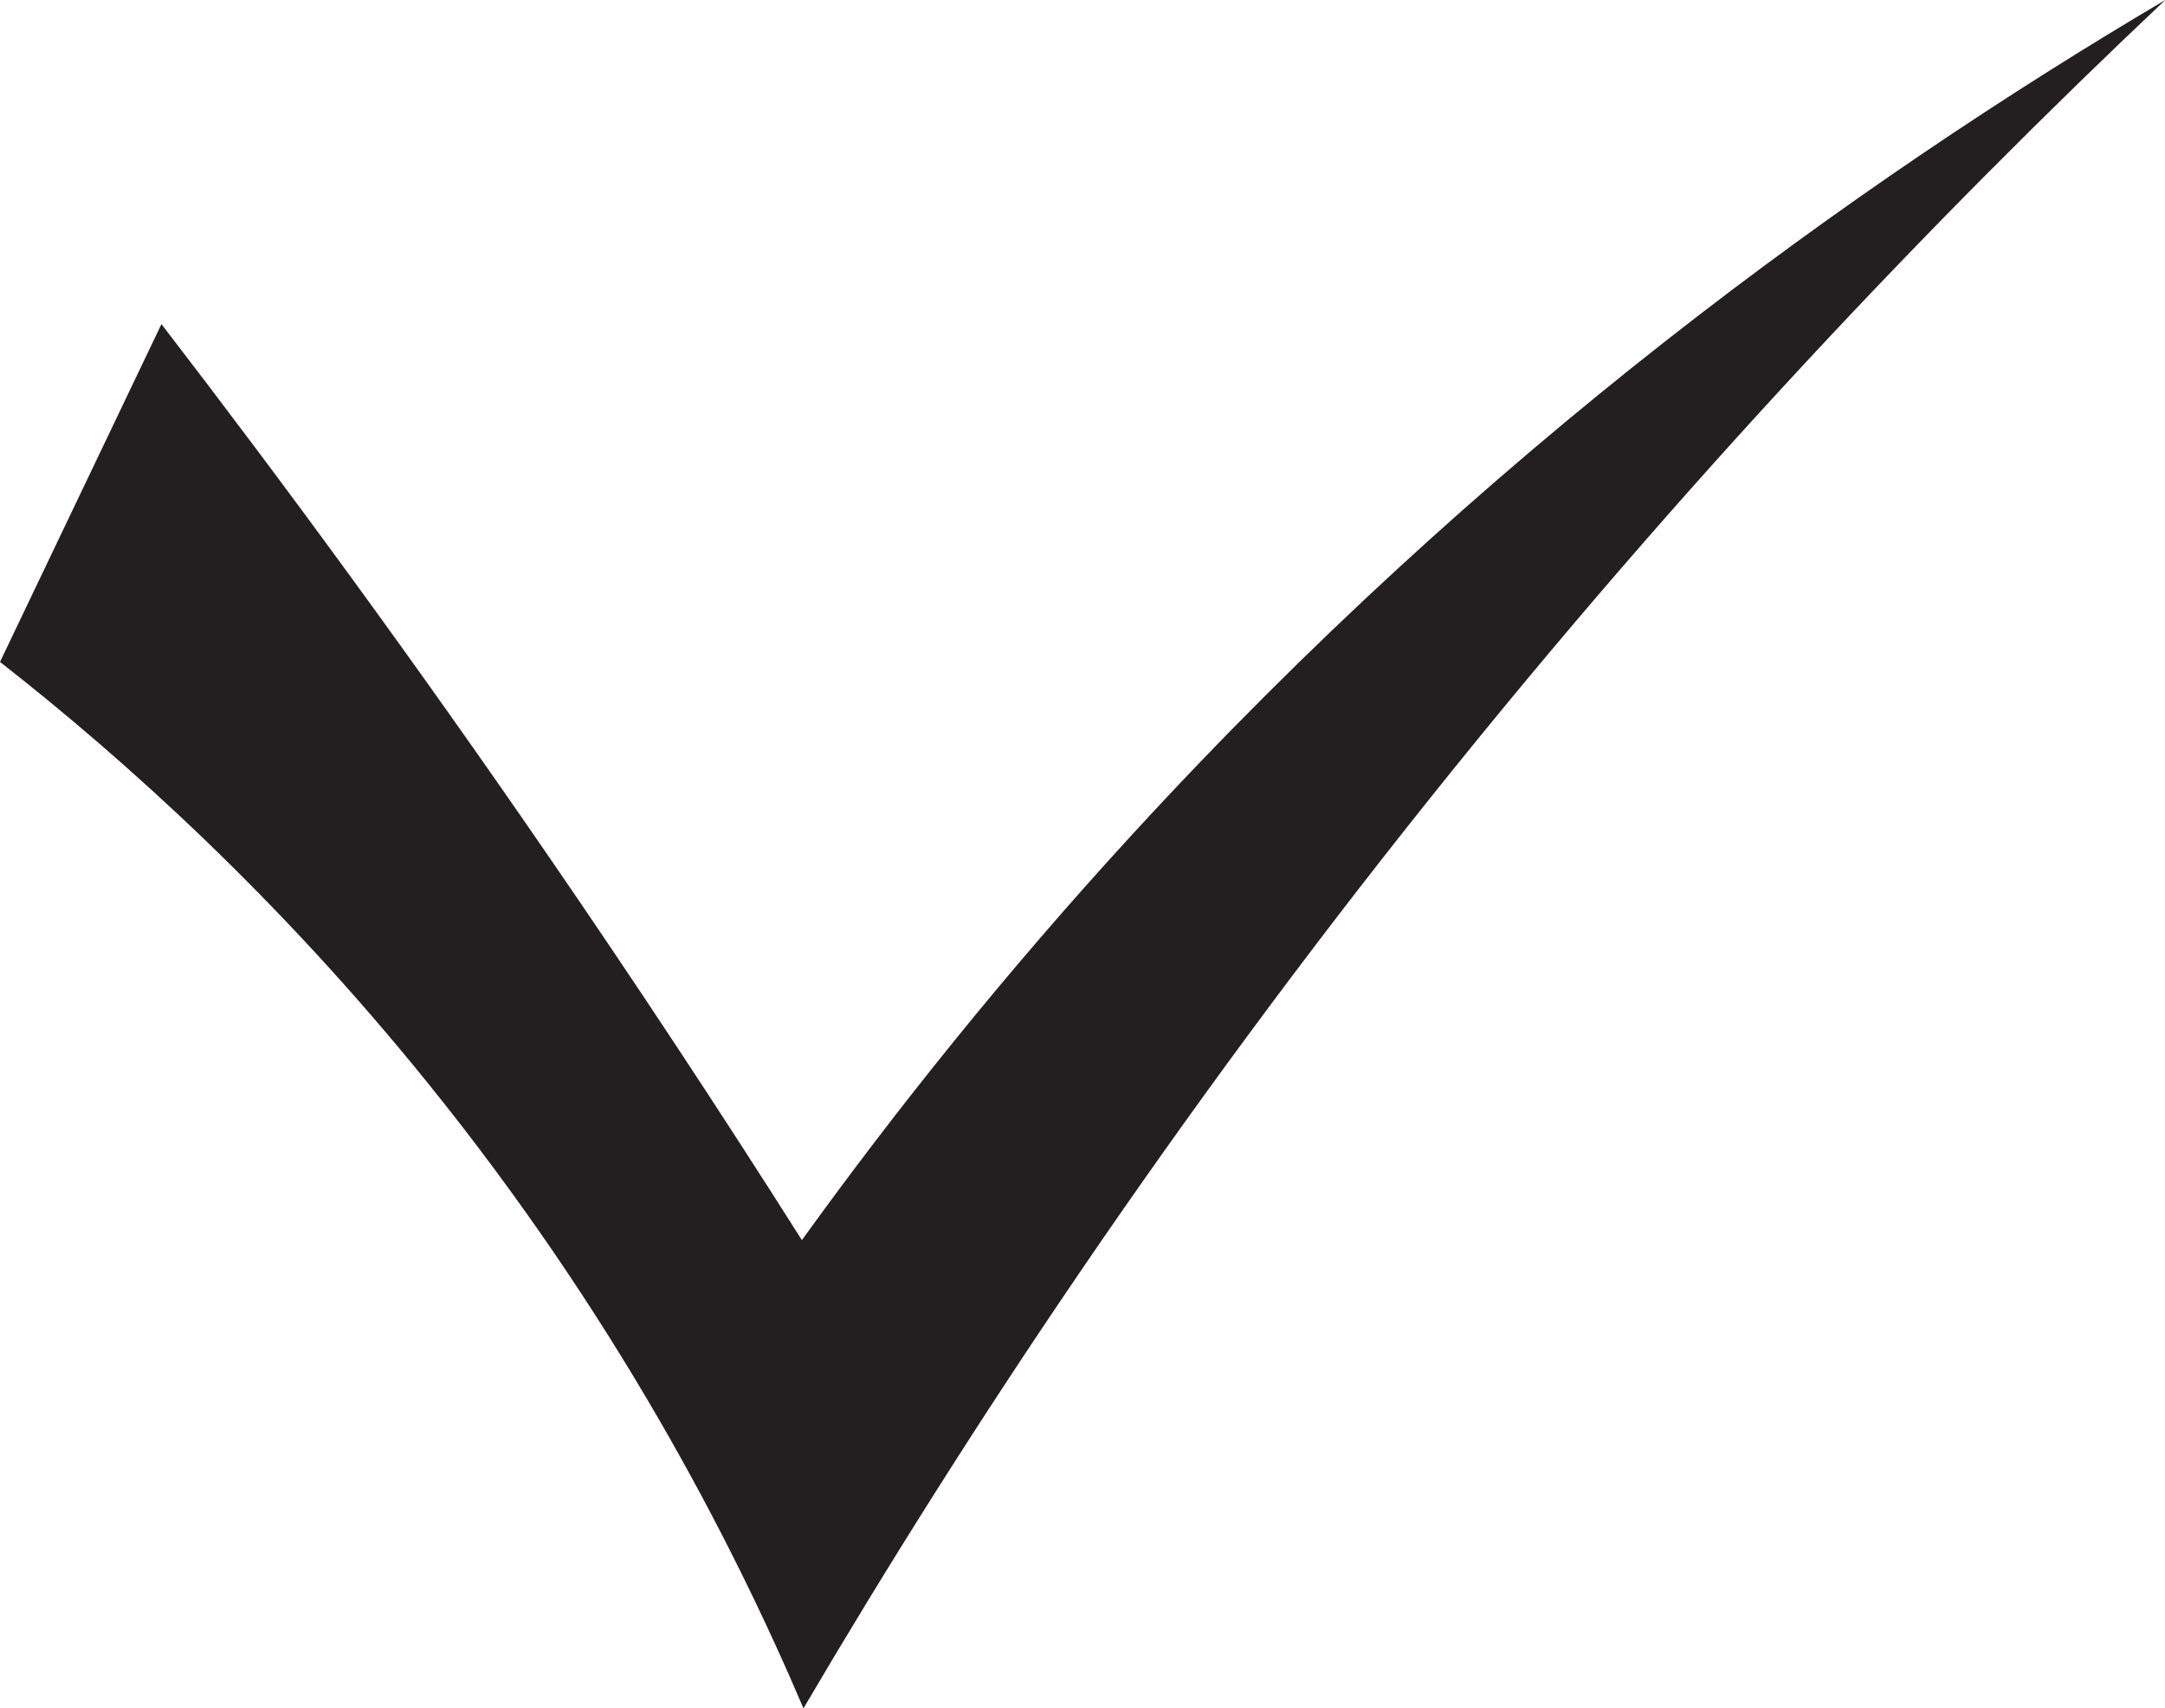
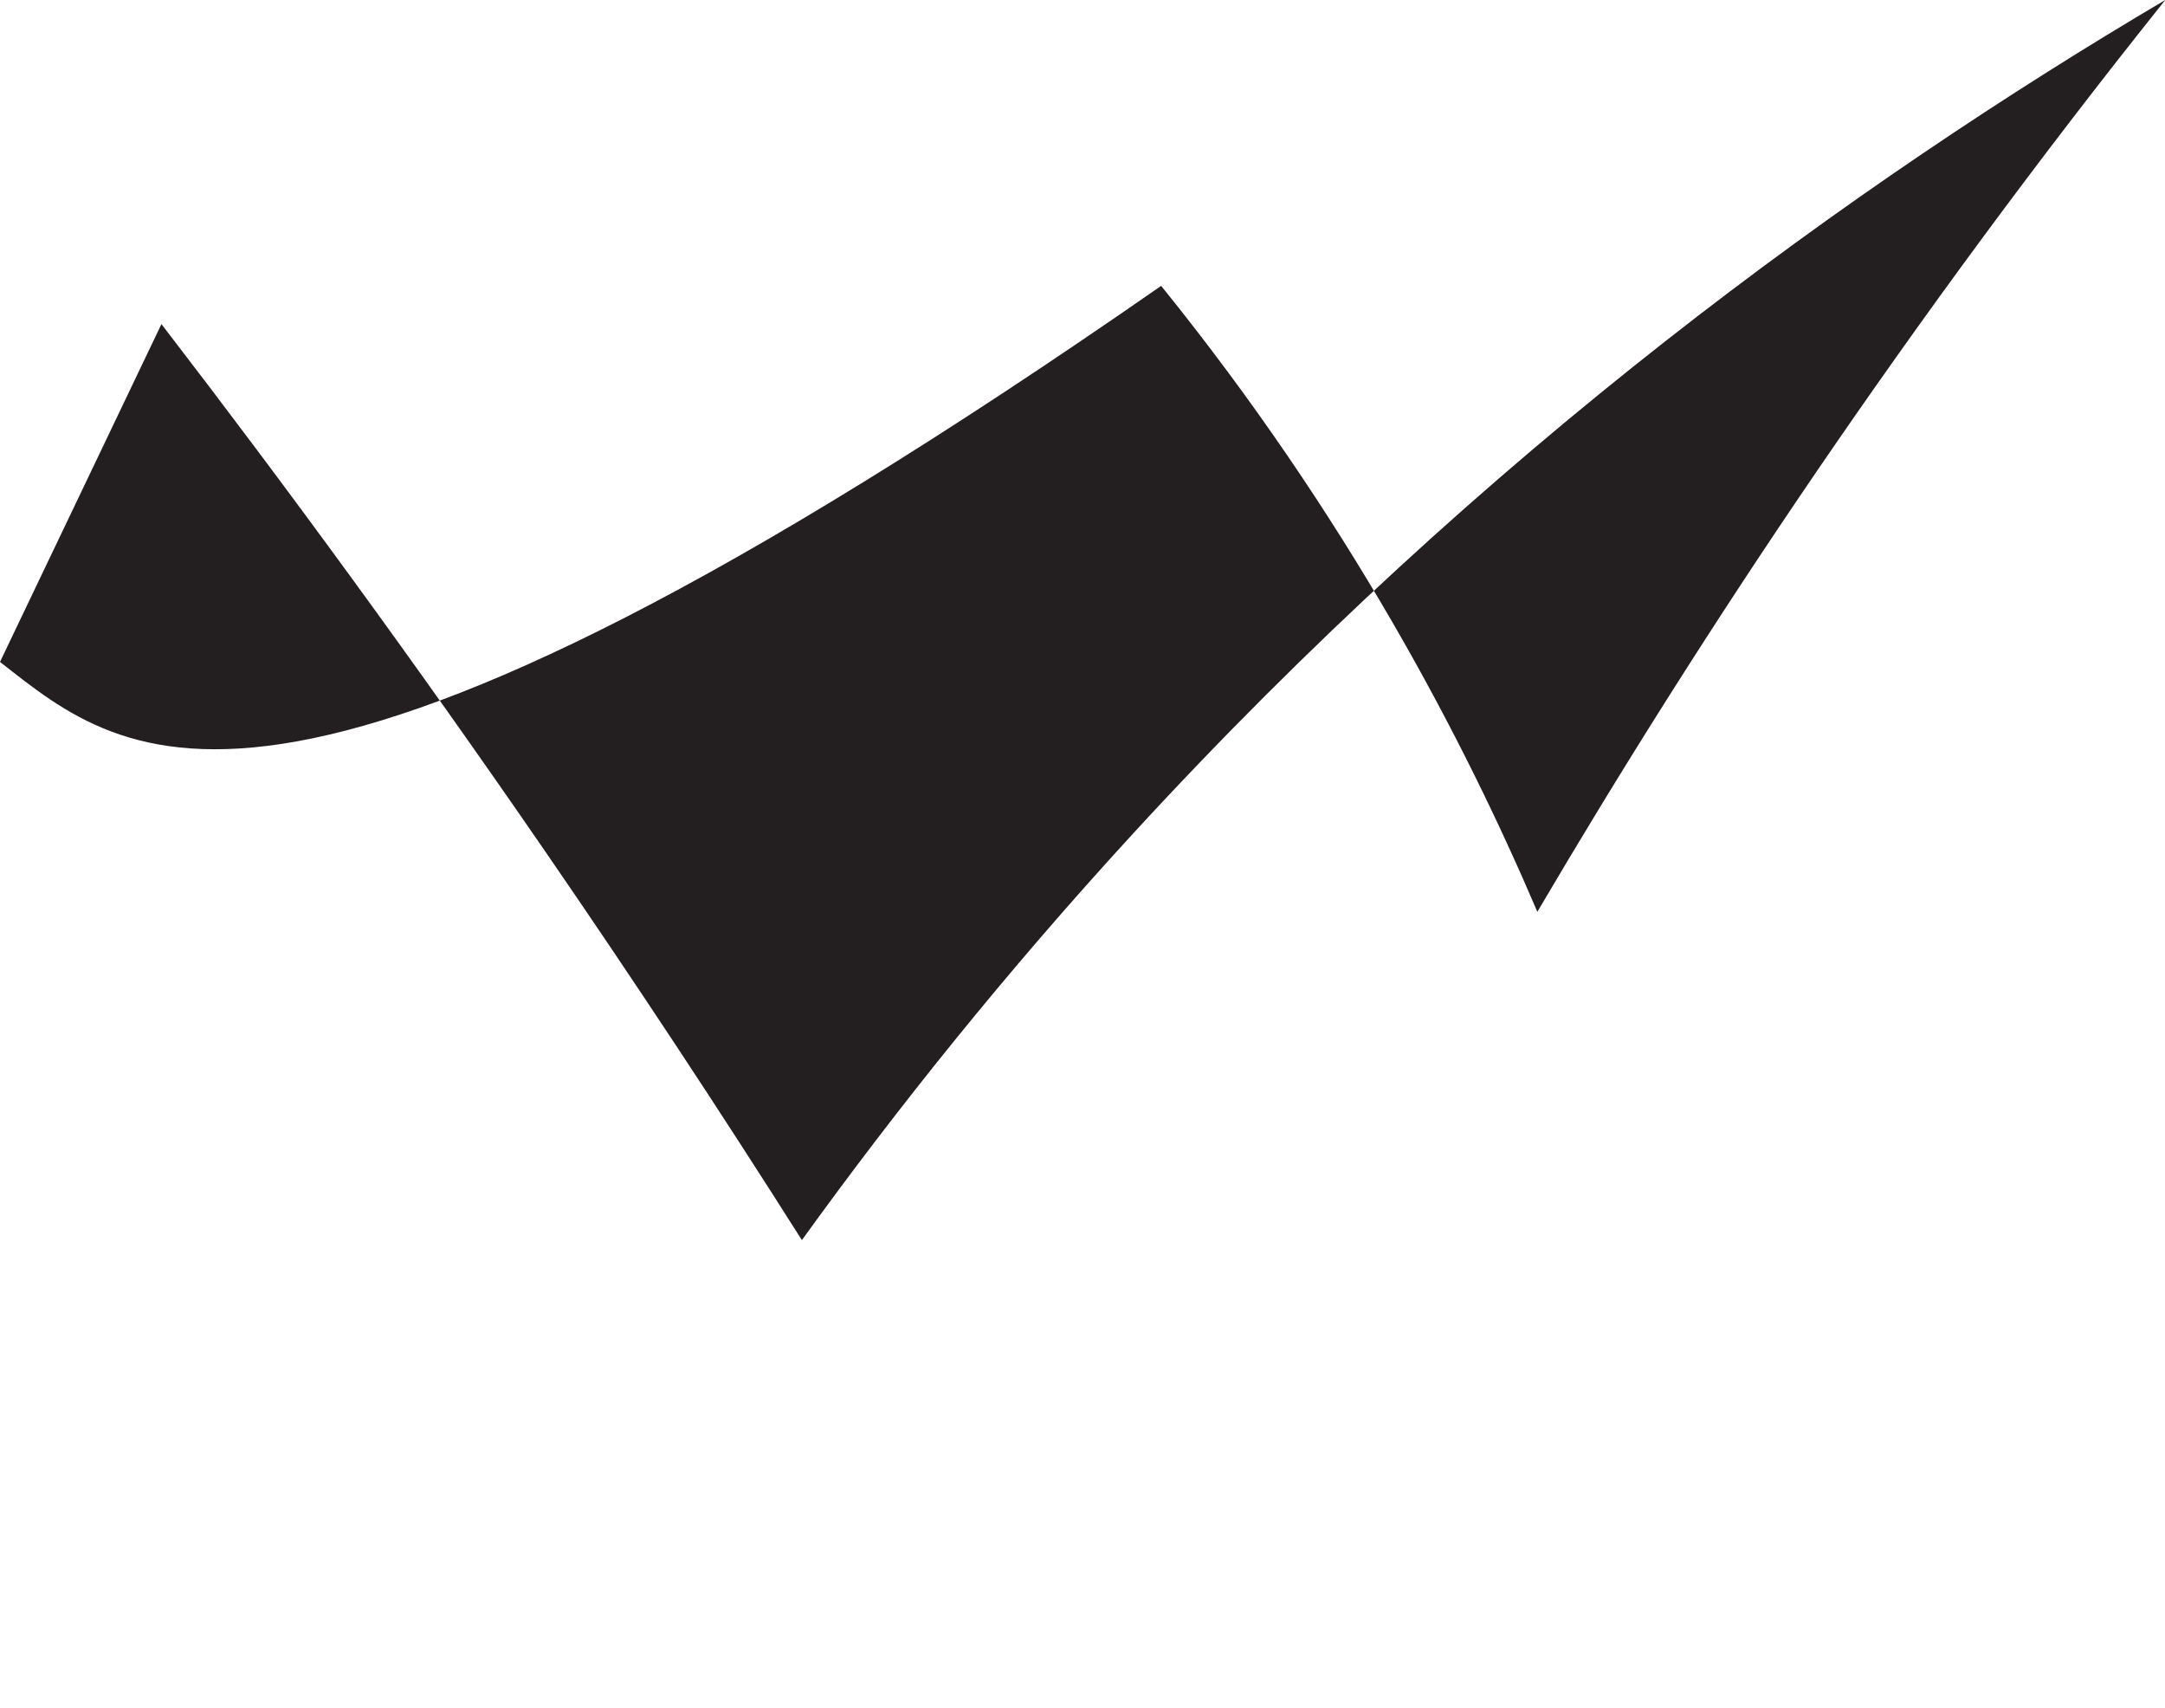
<svg xmlns="http://www.w3.org/2000/svg" height="308.7" preserveAspectRatio="xMidYMid meet" version="1.0" viewBox="0.0 0.0 391.3 308.7" width="391.3" zoomAndPan="magnify">
  <g id="change1_1">
-     <path d="M0,119.618l29.179-61.049c22.917,29.786,46.104,61.489,69.267,95.15 c16.415,23.855,31.894,47.348,46.487,70.385c17.077-23.682,36.84-48.383,59.693-73.288C268.404,81.313,335.239,33.122,391.349,0 c-41.635,39.281-87.083,86.982-132.639,143.941c-46.674,58.356-83.92,114.5-113.49,164.775 c-13.232-31.022-34.335-71.476-67.994-113.116C50.451,162.476,23.033,137.637,0,119.618z" fill="#231F20" />
+     <path d="M0,119.618l29.179-61.049c22.917,29.786,46.104,61.489,69.267,95.15 c16.415,23.855,31.894,47.348,46.487,70.385c17.077-23.682,36.84-48.383,59.693-73.288C268.404,81.313,335.239,33.122,391.349,0 c-46.674,58.356-83.92,114.5-113.49,164.775 c-13.232-31.022-34.335-71.476-67.994-113.116C50.451,162.476,23.033,137.637,0,119.618z" fill="#231F20" />
  </g>
</svg>